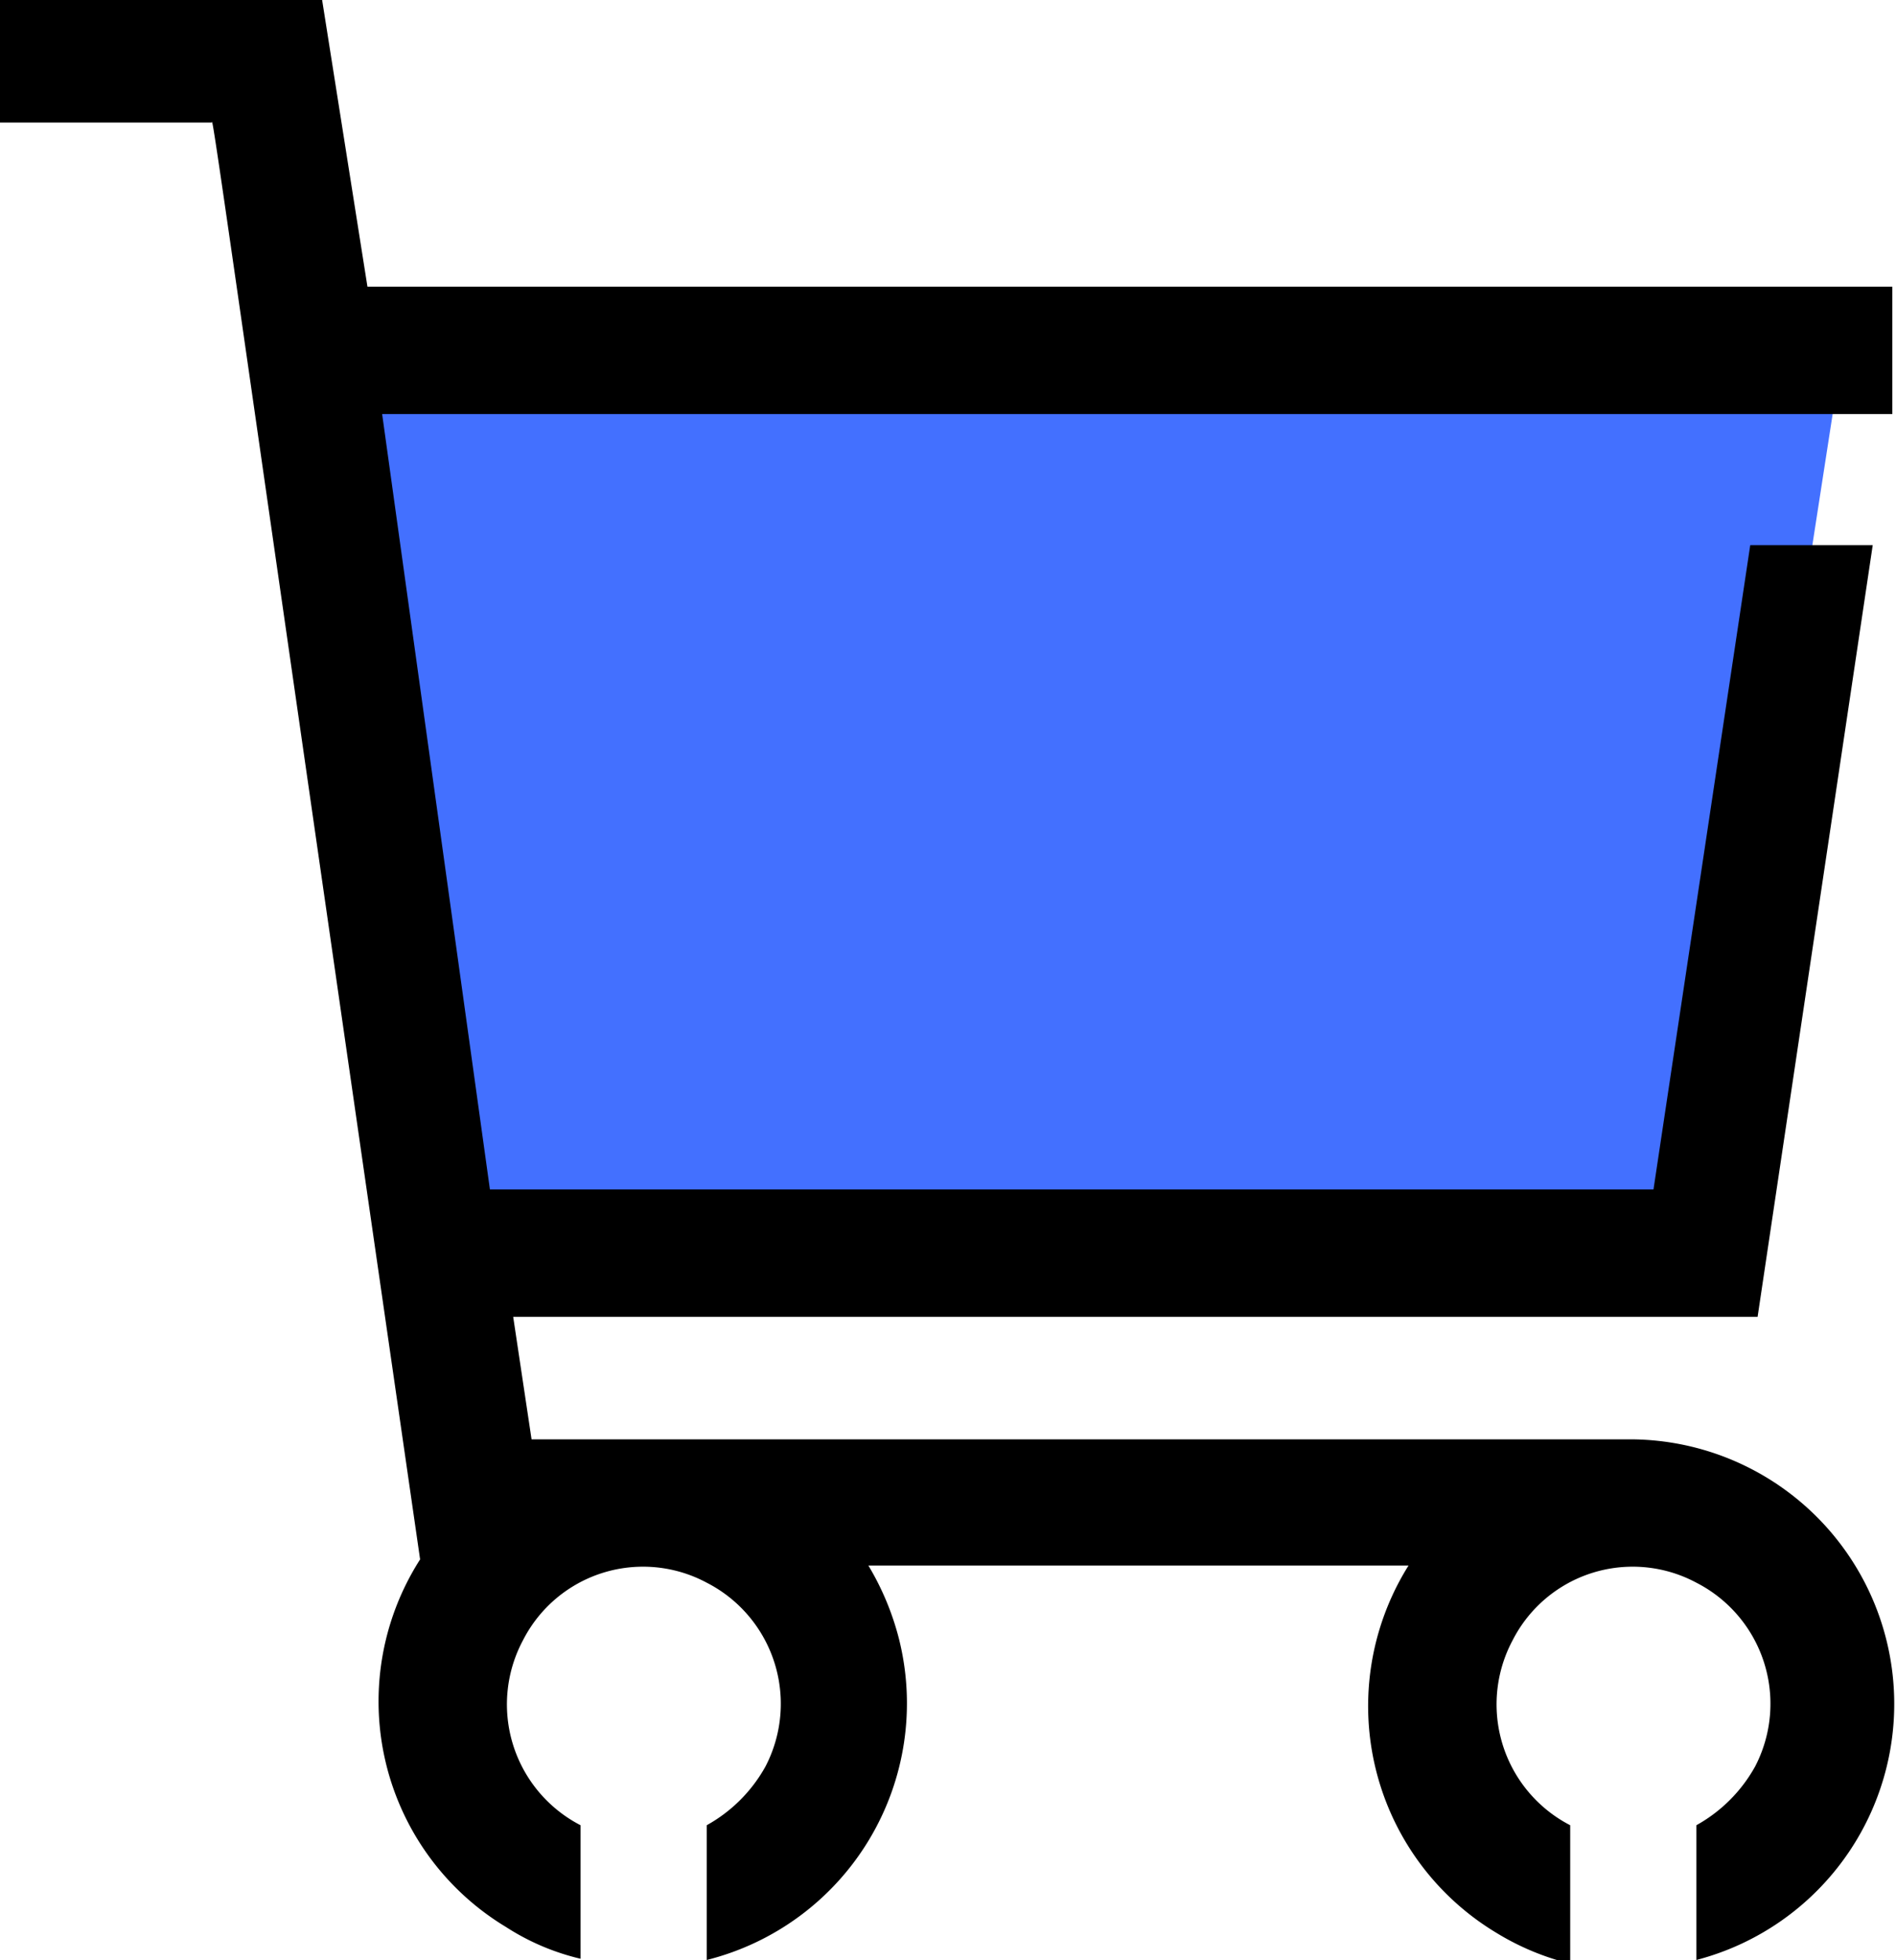
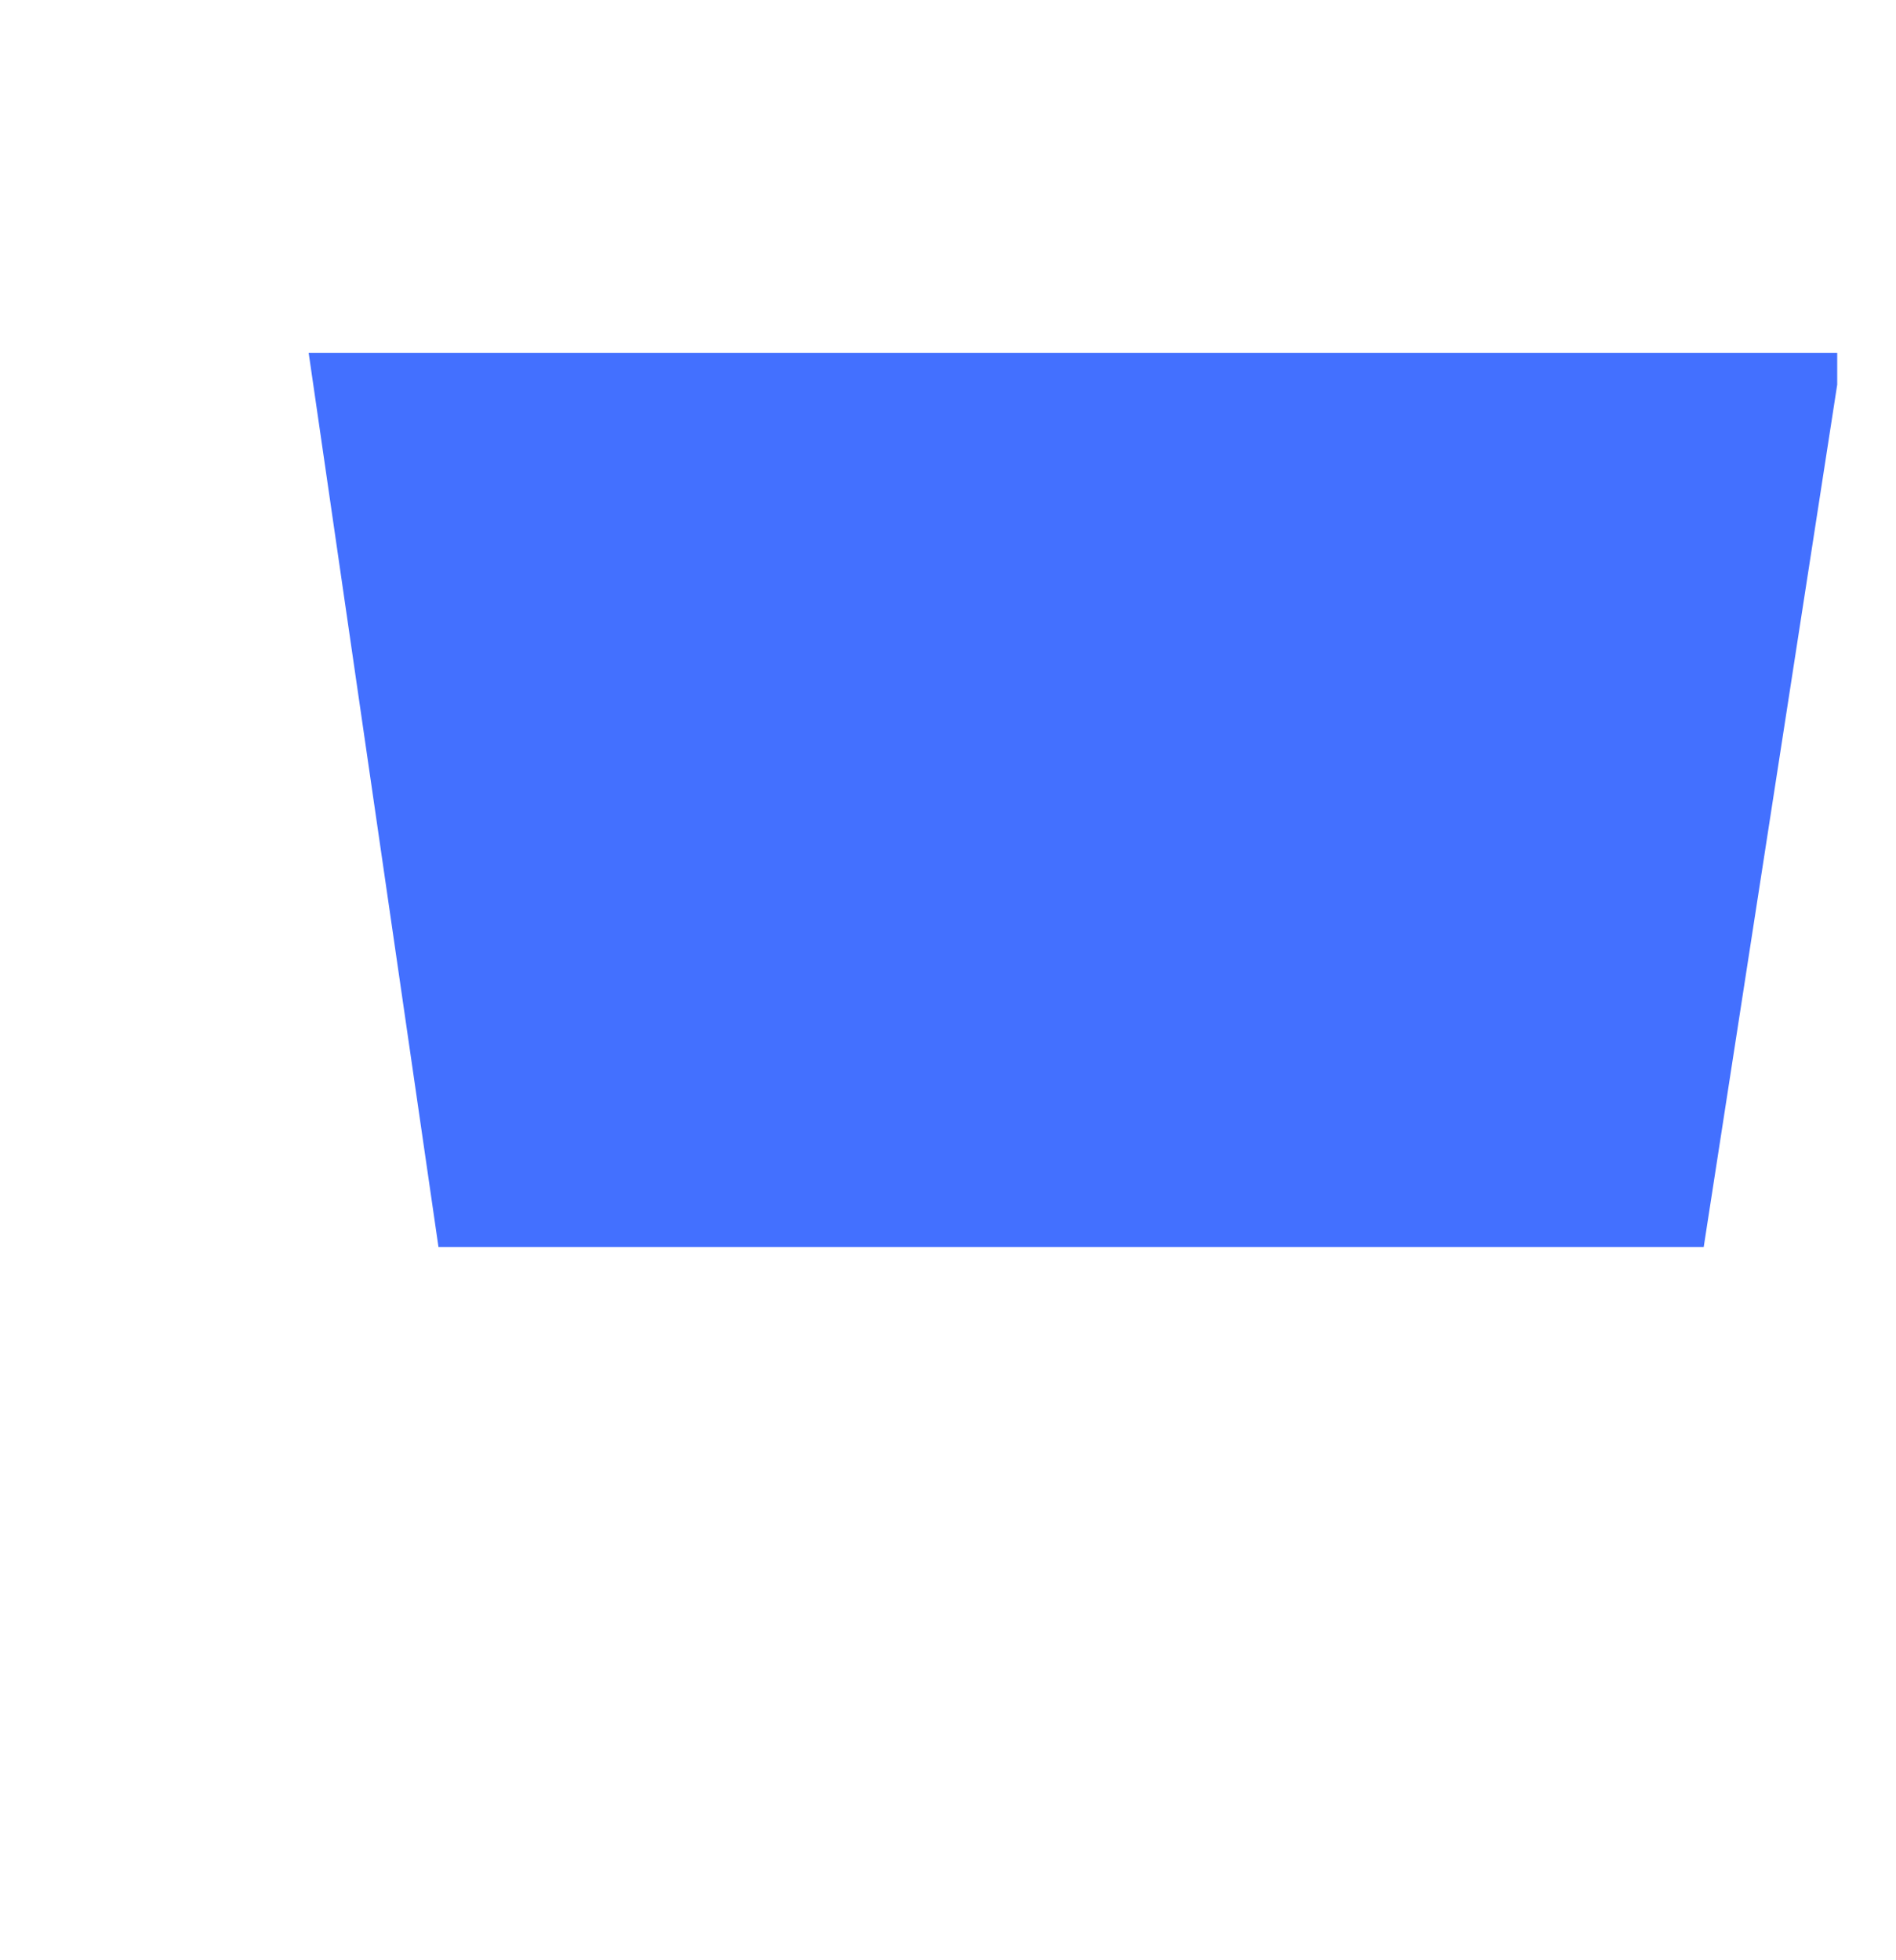
<svg xmlns="http://www.w3.org/2000/svg" viewBox="0 0 15.48 16">
  <title>cart-icon</title>
  <path d="M13.91,10.18H3.58L2.52,2.88H15v.26Z" fill="#4370ff" />
-   <path d="M13.34,11.75h-9l-.15-1H14.35l.94-6.3h-1l-.79,5.26H4L3.12,3.38H15.45l0-.18V2.34H3L2.63,0H0V1H1.73c0-.12.23,1.57,1.7,11.73a2.15,2.15,0,0,0,.7,3,1.94,1.94,0,0,0,.61.26V14.9a1.11,1.11,0,0,1-.47-1.51,1.1,1.1,0,0,1,1.5-.47,1.11,1.11,0,0,1,.48,1.5,1.23,1.23,0,0,1-.48.48V16a2.16,2.16,0,0,0,1.57-2.62,2.24,2.24,0,0,0-.25-.6H11.5a2.16,2.16,0,0,0,.72,3,2.12,2.12,0,0,0,.6.25V14.9a1.11,1.11,0,0,1-.47-1.51,1.1,1.1,0,0,1,1.5-.47,1.11,1.11,0,0,1,.48,1.5,1.23,1.23,0,0,1-.48.48V16a2.16,2.16,0,0,0-.51-4.25Z" />
</svg>